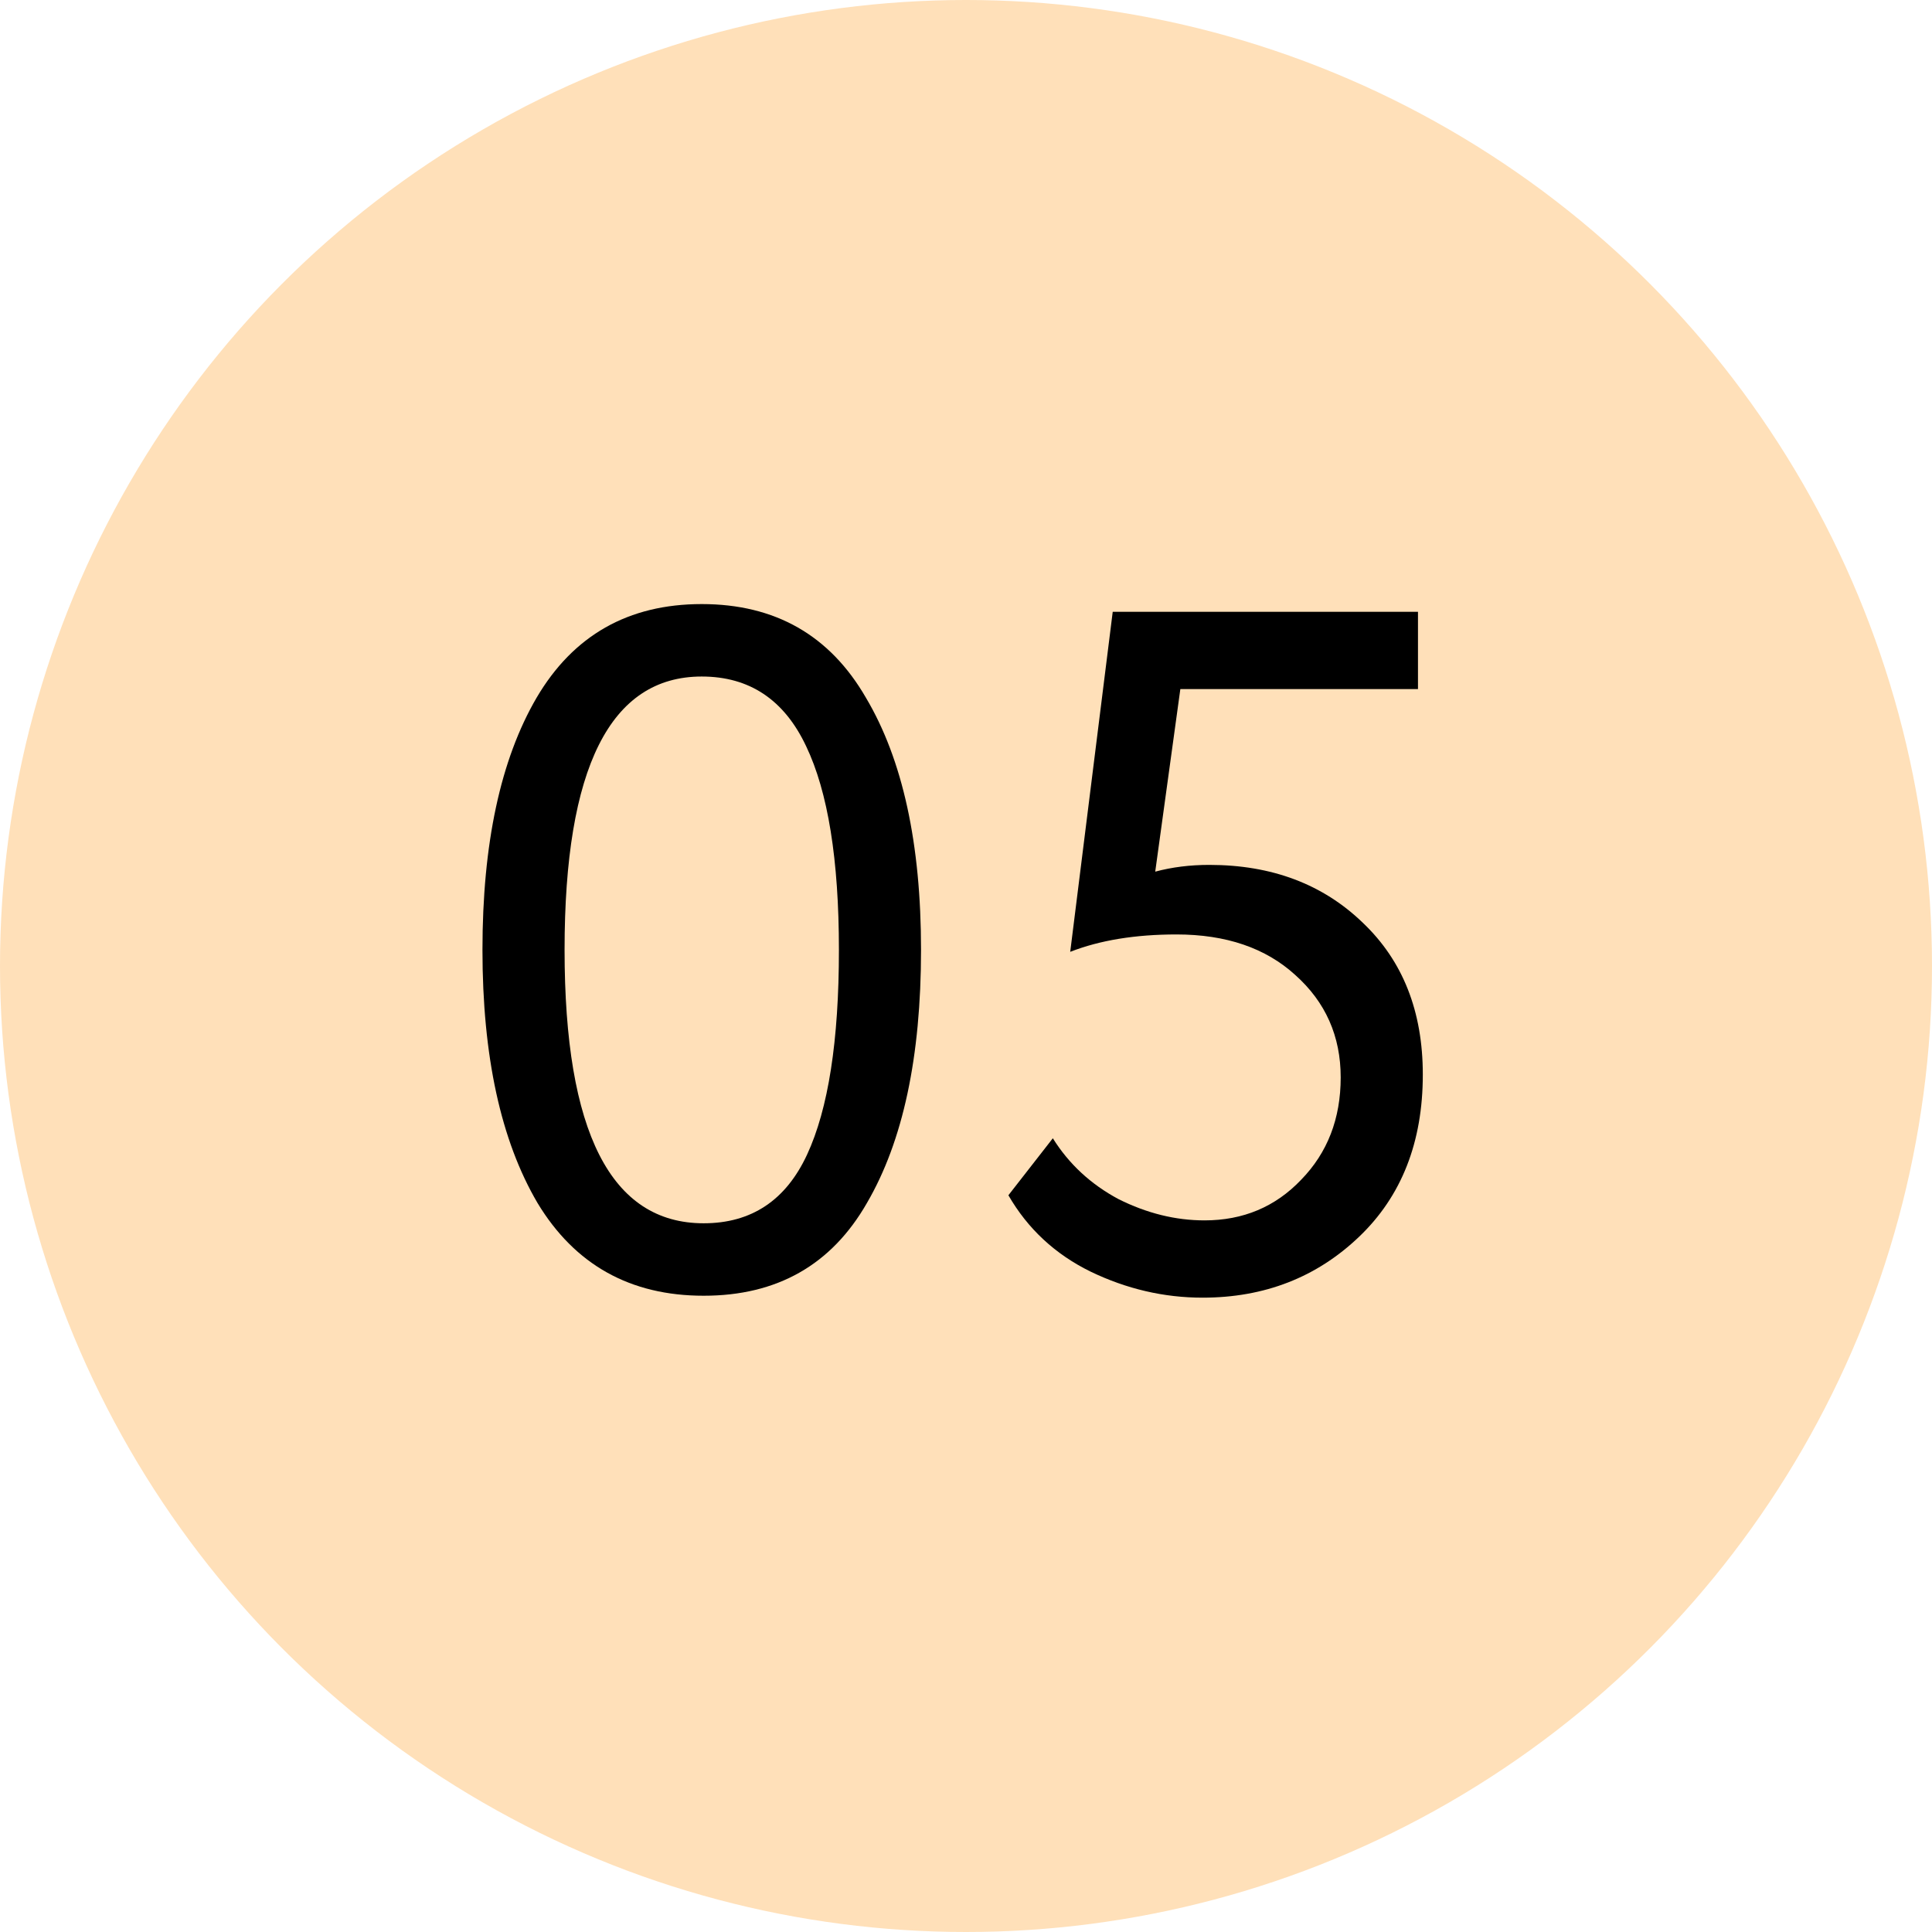
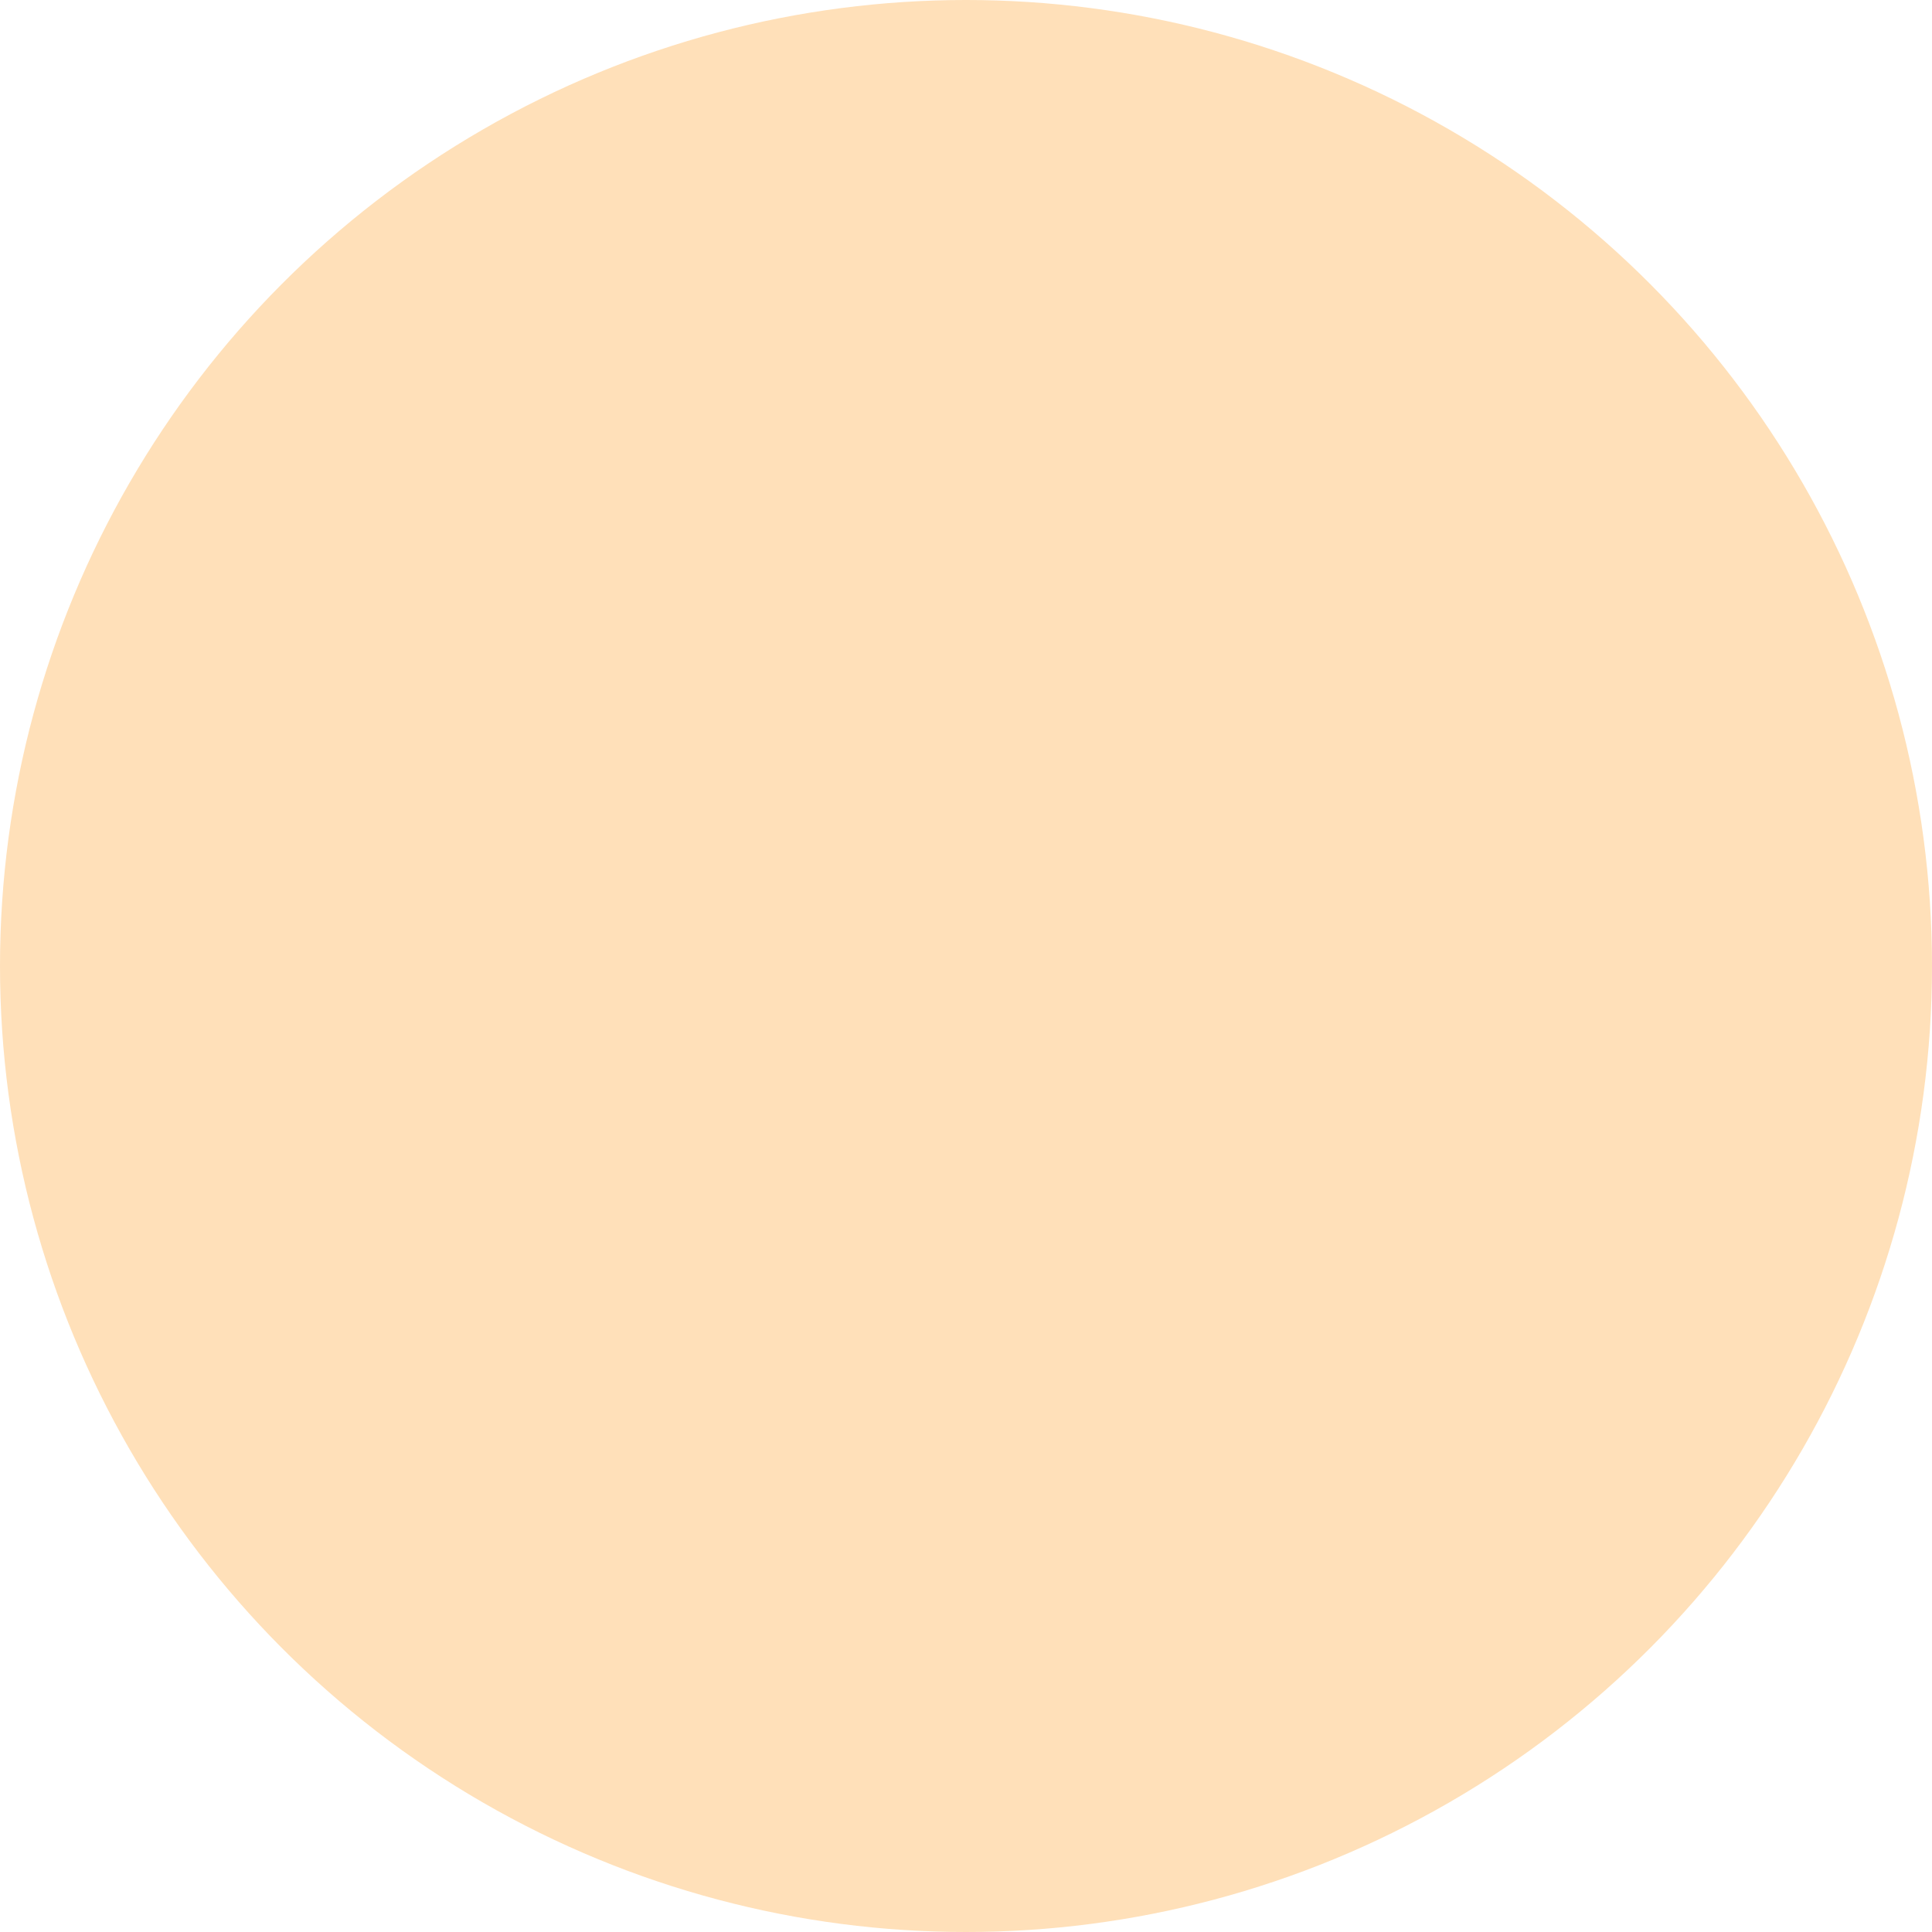
<svg xmlns="http://www.w3.org/2000/svg" width="36" height="36" viewBox="0 0 36 36" fill="none">
  <circle cx="18" cy="18" r="18" fill="#FFD49F" fill-opacity="0.72" />
-   <path d="M10.016 22.416C9.332 21.252 8.99 19.68 8.99 17.7C8.99 15.72 9.326 14.154 9.998 13.002C10.682 11.838 11.708 11.256 13.076 11.256C14.444 11.256 15.464 11.838 16.136 13.002C16.82 14.154 17.162 15.72 17.162 17.7C17.162 19.692 16.826 21.264 16.154 22.416C15.494 23.568 14.48 24.144 13.112 24.144C11.744 24.144 10.712 23.568 10.016 22.416ZM13.076 12.606C11.372 12.606 10.52 14.304 10.52 17.7C10.52 21.096 11.384 22.794 13.112 22.794C14 22.794 14.642 22.368 15.038 21.516C15.434 20.664 15.632 19.392 15.632 17.7C15.632 16.02 15.428 14.754 15.02 13.902C14.612 13.038 13.964 12.606 13.076 12.606Z" fill="black" />
-   <path d="M19.942 17.736L20.734 11.4H26.422V12.84H21.994L21.526 16.242C21.838 16.158 22.174 16.116 22.534 16.116C23.698 16.116 24.652 16.476 25.396 17.196C26.14 17.904 26.512 18.846 26.512 20.022C26.512 21.282 26.116 22.29 25.324 23.046C24.532 23.802 23.56 24.18 22.408 24.18C21.688 24.18 20.992 24.018 20.32 23.694C19.66 23.37 19.15 22.896 18.79 22.272L19.618 21.21C19.918 21.69 20.326 22.068 20.842 22.344C21.37 22.608 21.904 22.74 22.444 22.74C23.164 22.74 23.764 22.488 24.244 21.984C24.736 21.48 24.982 20.844 24.982 20.076C24.982 19.308 24.7 18.672 24.136 18.168C23.584 17.664 22.846 17.412 21.922 17.412C21.154 17.412 20.494 17.52 19.942 17.736Z" fill="black" />
</svg>